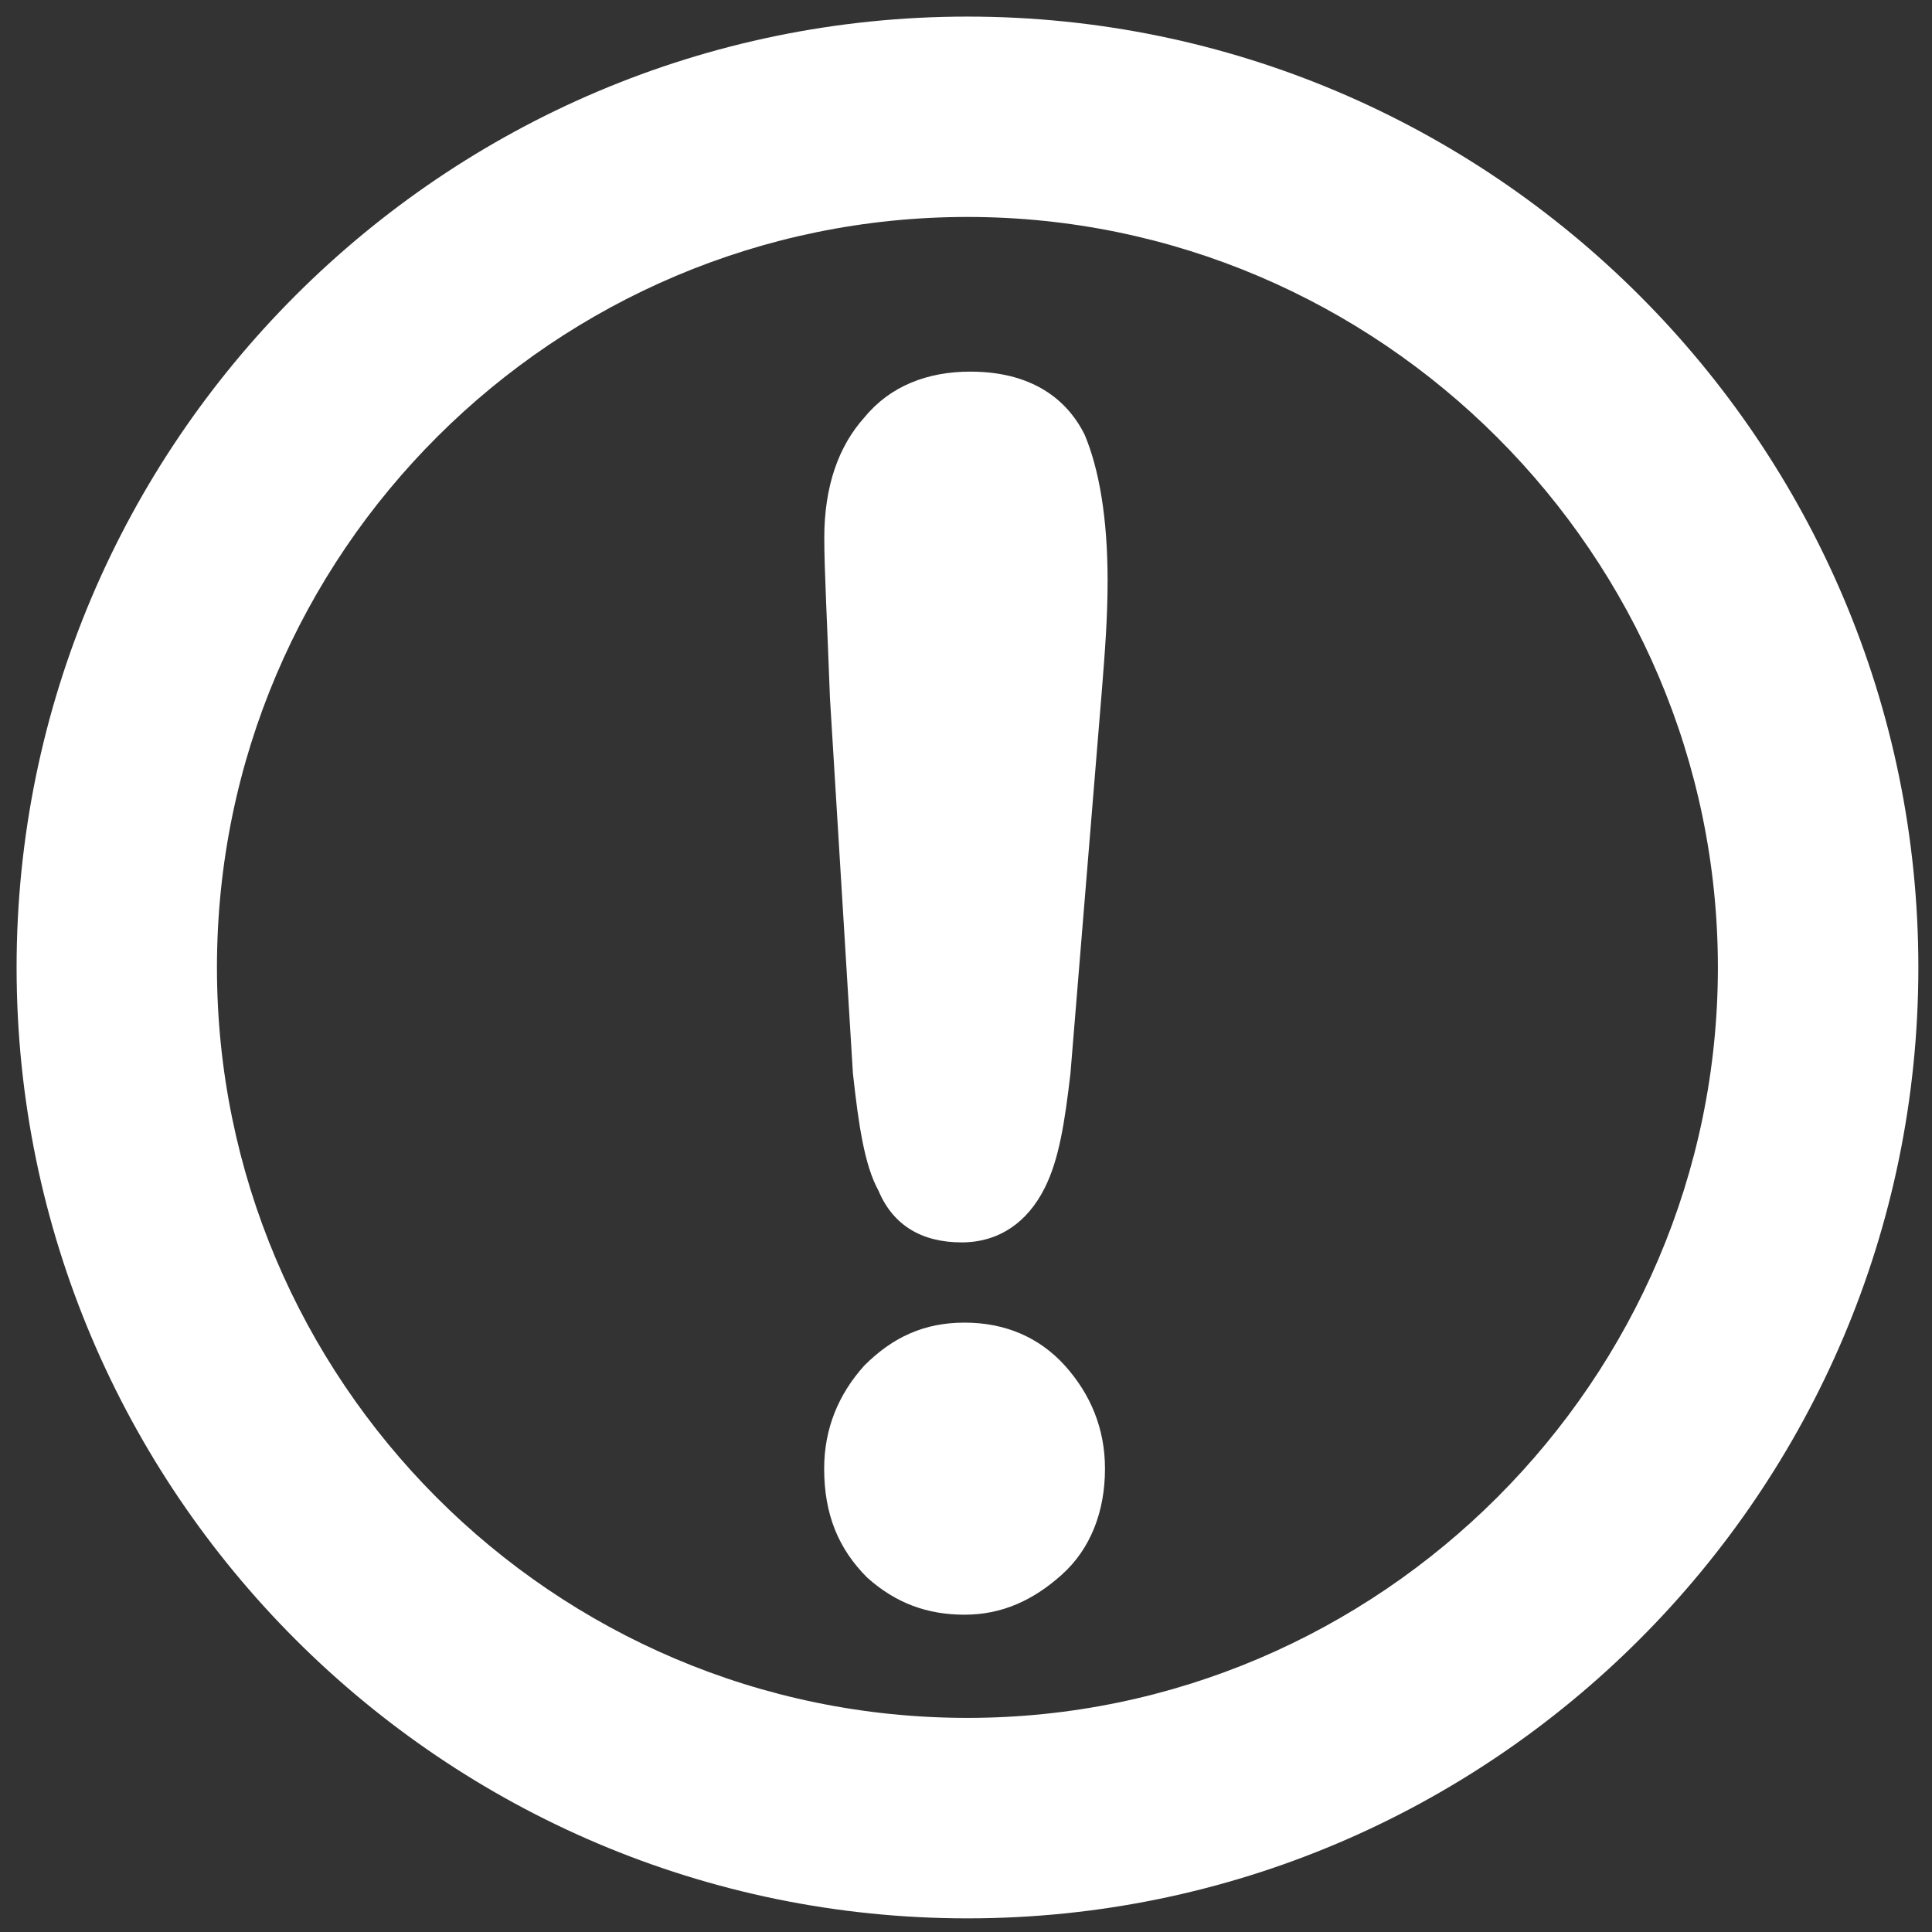
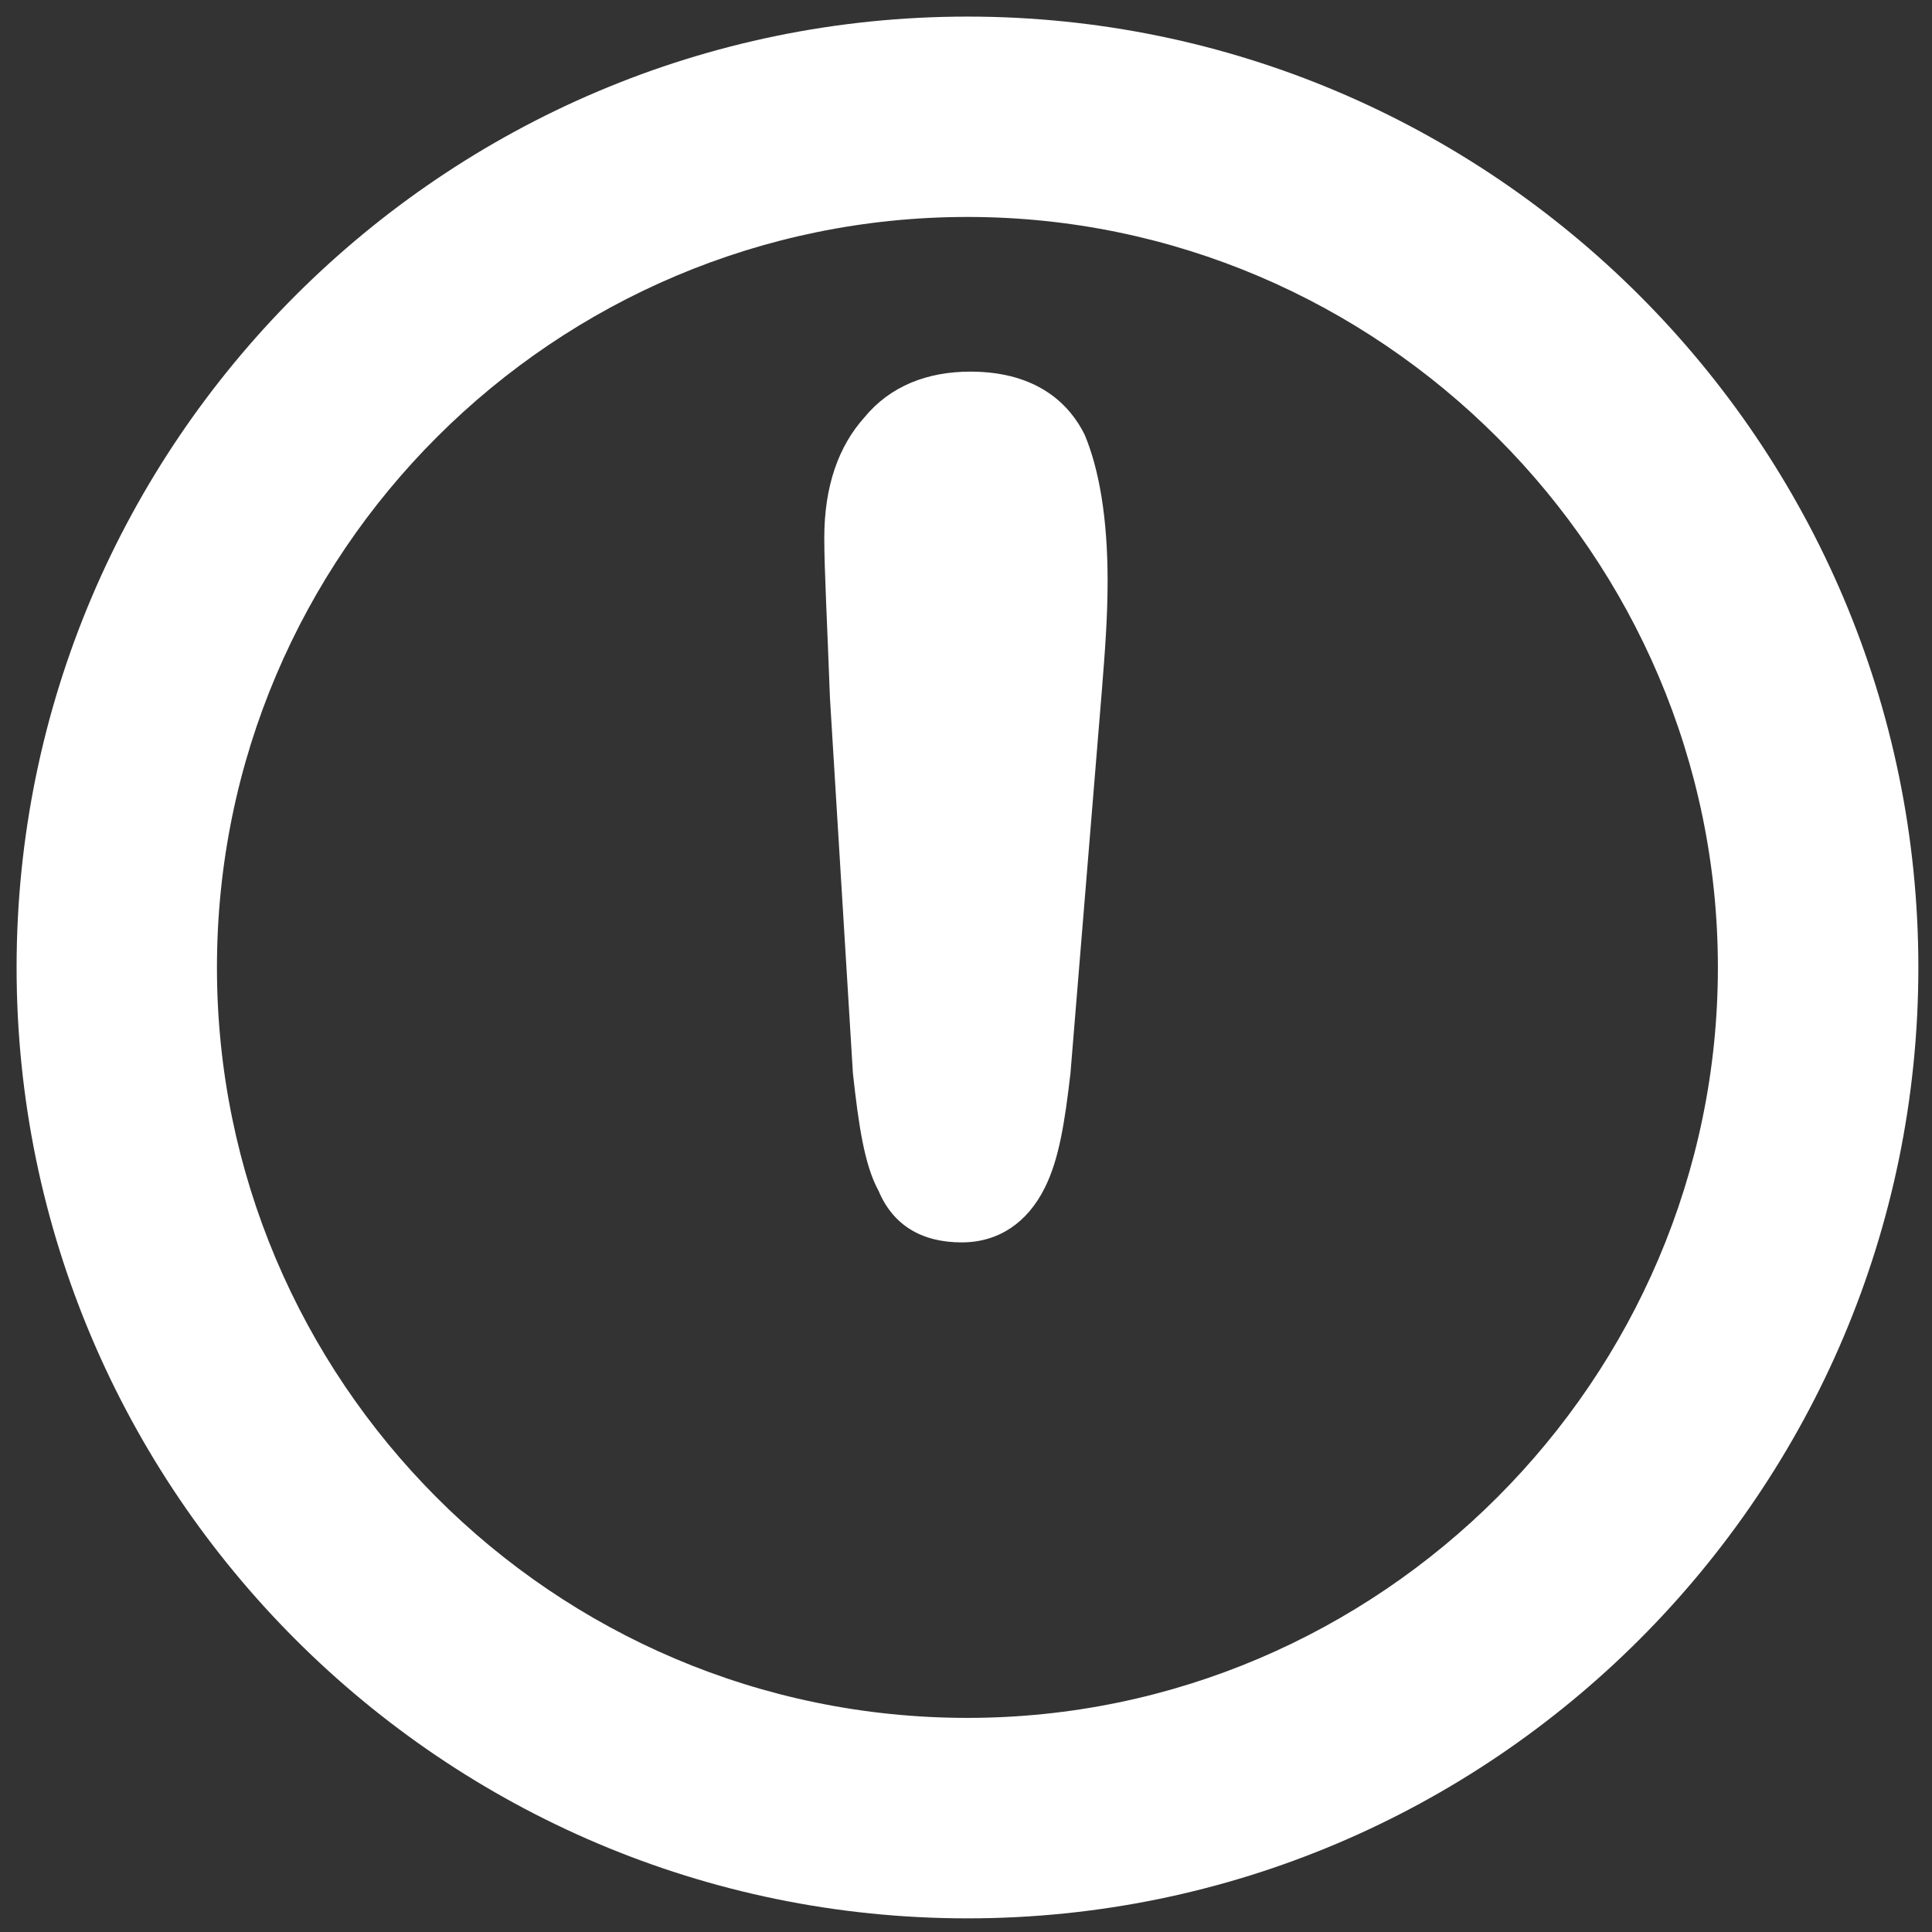
<svg xmlns="http://www.w3.org/2000/svg" width="17px" height="17px" viewBox="0 0 17 17" version="1.1">
  <rect x="0" y="0" width="17" height="17" fill="#333333" stroke="none" />
  <title>8D8A81BF-B89B-45F9-BFCD-D7456F4A69C3</title>
  <desc>Created with sketchtool.</desc>
  <defs />
  <g id="ResumeBoard" stroke="none" stroke-width="1" fill="none" fill-rule="evenodd" transform="translate(-149, -288)">
    <g id="warning" transform="translate(149, 288)" fill="#FFFFFF">
      <path d="M8.513,0.146 C3.901,0.146 0.146,3.901 0.146,8.513 C0.146,13.125 3.901,16.88 8.513,16.88 C13.125,16.88 16.88,13.125 16.88,8.513 C16.88,3.901 13.125,0.146 8.513,0.146 Z M8.513,15.116 C4.859,15.116 1.909,12.142 1.909,8.513 C1.909,4.859 4.883,1.909 8.513,1.909 C12.142,1.909 15.116,4.883 15.116,8.513 C15.116,12.141 12.141,15.116 8.513,15.116 Z" id="Fill-1" />
-       <path d="M8.487,11.638 C8.134,11.638 7.857,11.764 7.605,12.016 C7.378,12.268 7.252,12.571 7.252,12.923 C7.252,13.326 7.378,13.629 7.63,13.881 C7.882,14.107 8.16,14.208 8.487,14.208 C8.815,14.208 9.092,14.082 9.344,13.855 C9.596,13.629 9.723,13.3 9.723,12.923 C9.723,12.57 9.596,12.268 9.37,12.016 C9.142,11.764 8.84,11.638 8.487,11.638 Z" id="Fill-2" />
      <path d="M8.538,3.27 C8.16,3.27 7.832,3.397 7.606,3.673 C7.379,3.925 7.253,4.278 7.253,4.732 C7.253,5.01 7.278,5.463 7.303,6.144 L7.505,9.445 C7.555,9.899 7.606,10.252 7.731,10.479 C7.858,10.781 8.11,10.932 8.462,10.932 C8.789,10.932 9.041,10.756 9.192,10.454 C9.319,10.202 9.369,9.874 9.419,9.446 L9.696,6.069 C9.722,5.741 9.746,5.438 9.746,5.11 C9.746,4.556 9.671,4.127 9.544,3.825 C9.42,3.573 9.142,3.27 8.538,3.27 Z" id="Fill-3" />
    </g>
  </g>
</svg>